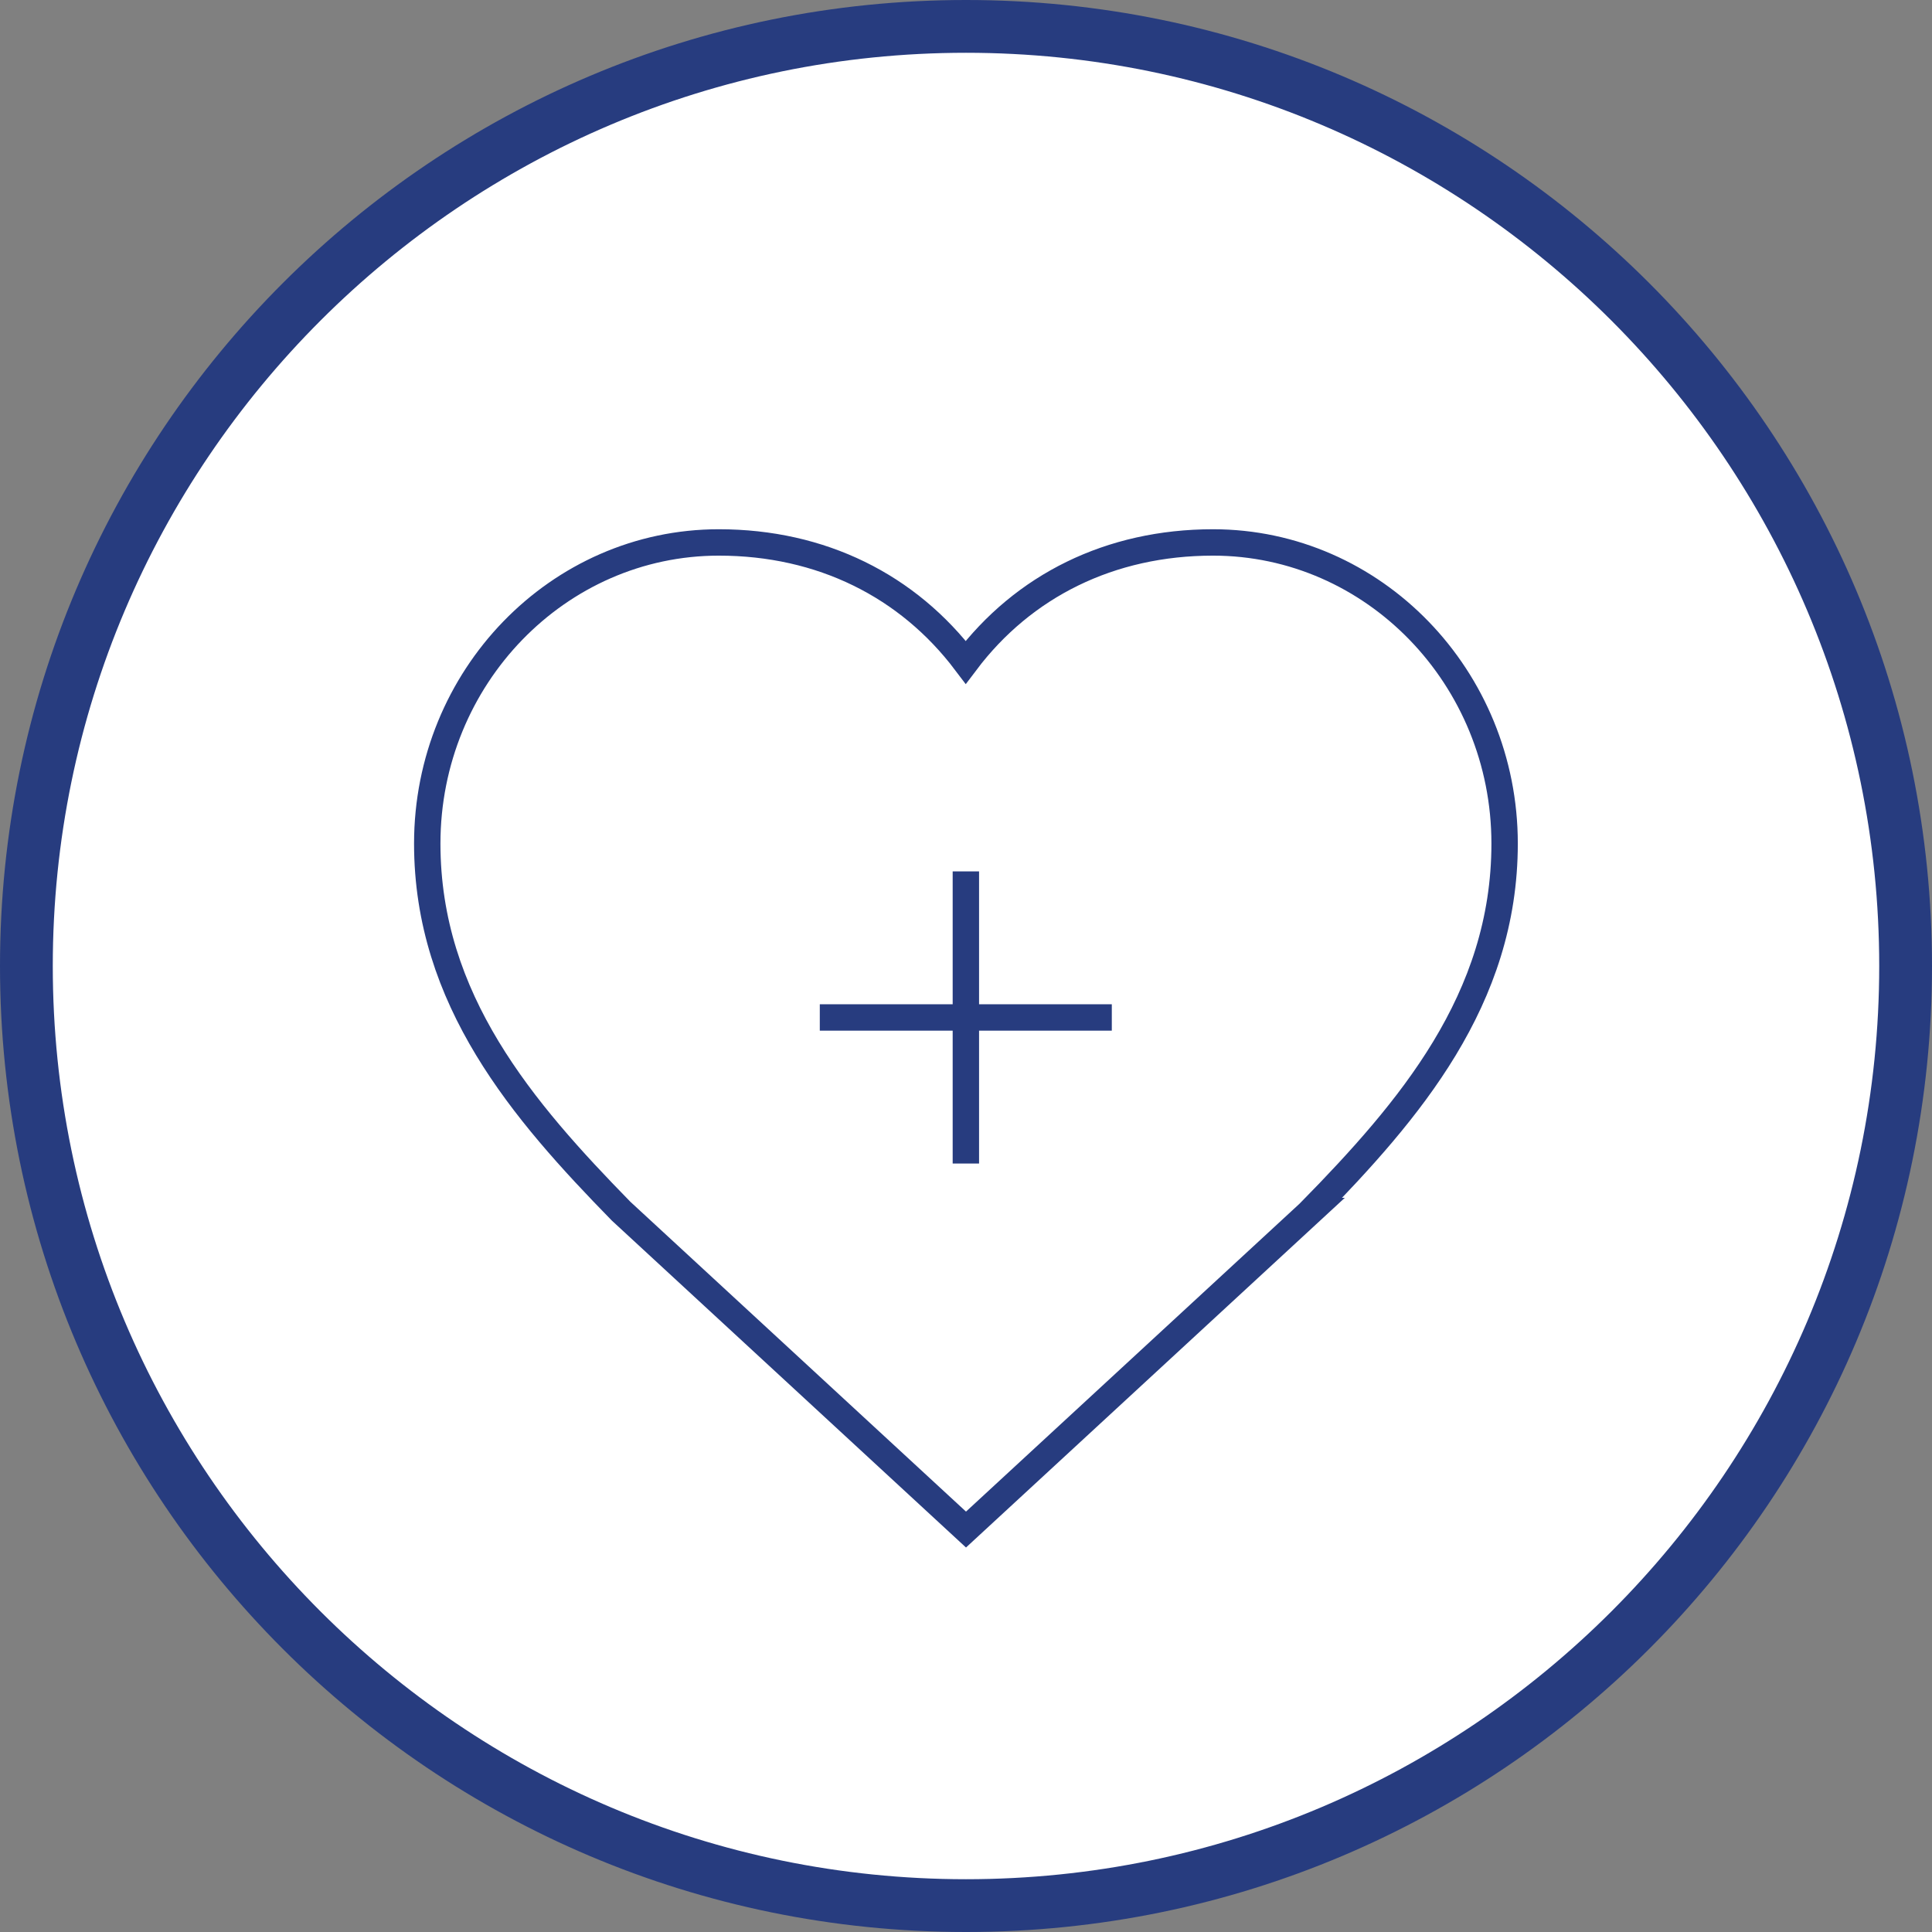
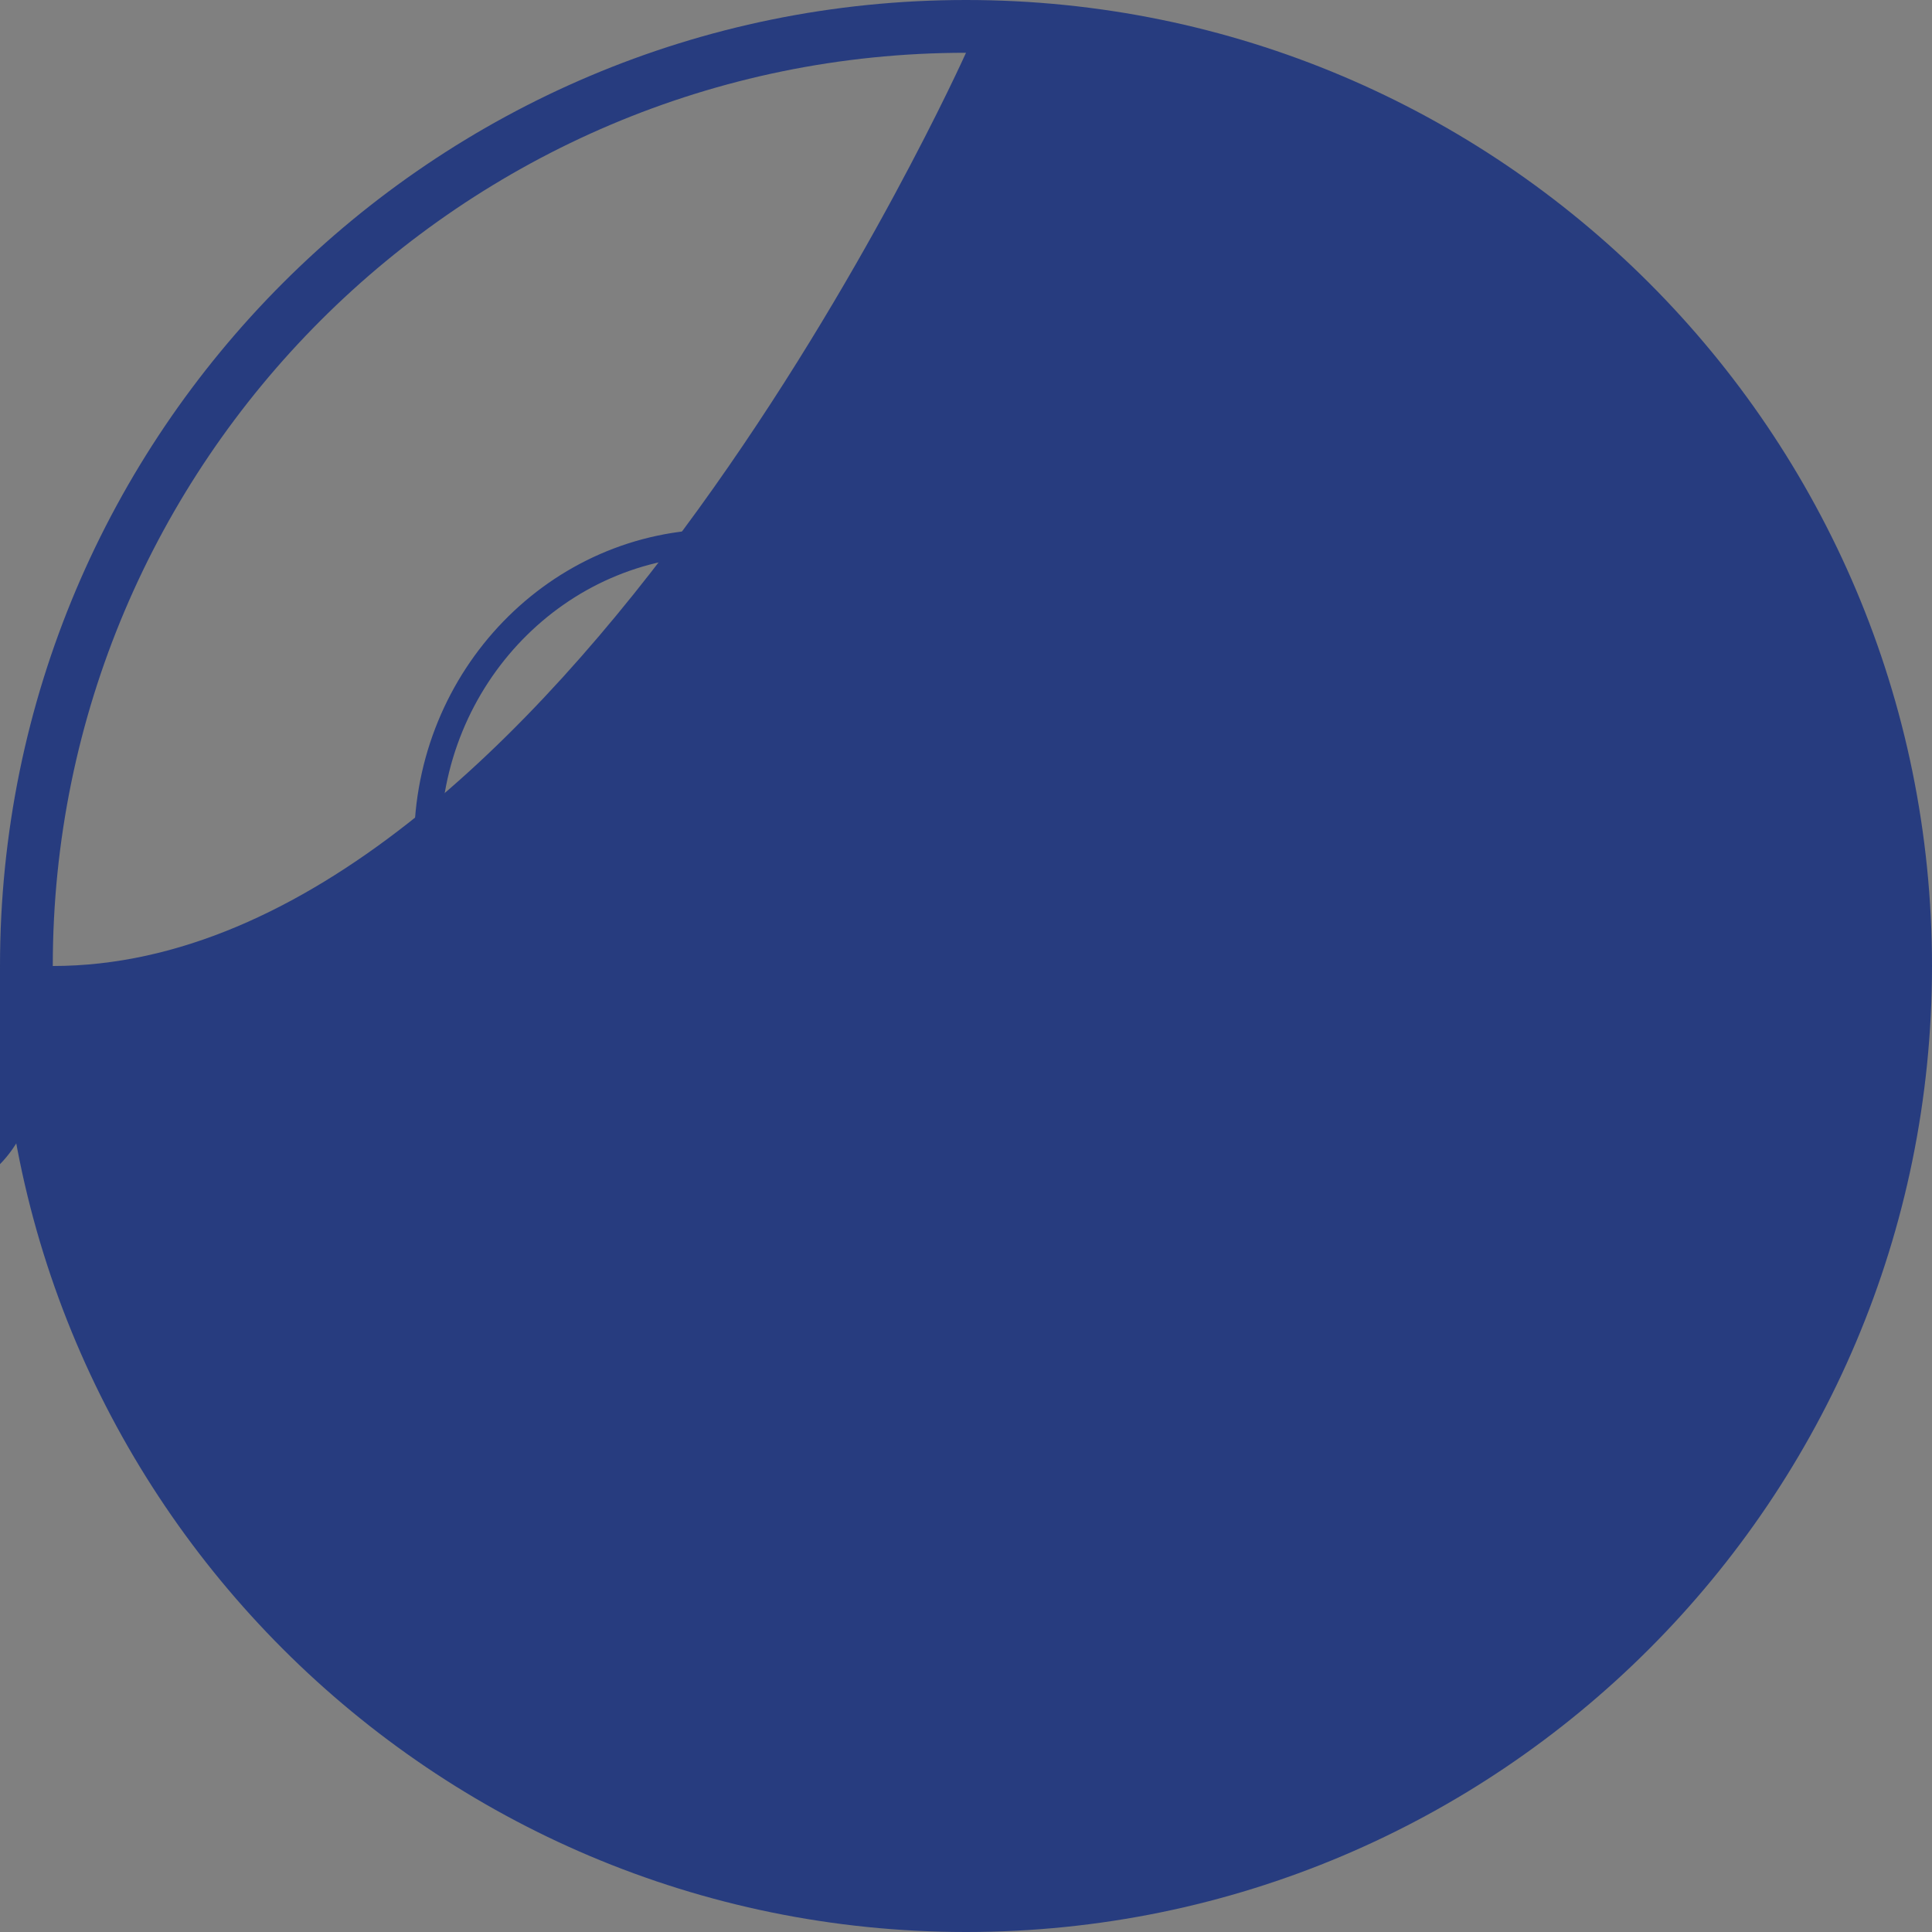
<svg xmlns="http://www.w3.org/2000/svg" width="146.42" height="146.42" viewBox="0 0 146.42 146.42">
  <rect x="0" y="0" width="146.42" height="146.42" fill="#808080" stroke="none" />
  <defs>
    <style>
      .cls-1 {
        fill: #fff;
      }

      .cls-2 {
        fill: #273c7f;
      }

      .cls-3 {
        fill: none;
        stroke: #273c7f;
        stroke-miterlimit: 10;
        stroke-width: 2px;
      }
    </style>
  </defs>
  <g id="_イヤー_1" data-name="レイヤー 1" />
  <g id="_イヤー_2" data-name="レイヤー 2">
    <g id="_イヤー_1-2" data-name="レイヤー 1">
      <g id="_イヤー_2-2" data-name=" イヤー 2">
        <g id="_イヤー_1-2" data-name=" イヤー 1-2">
          <g>
            <g>
-               <circle class="cls-1" cx="73.21" cy="73.21" r="71.21" />
-               <path class="cls-2" d="M73.21,4c38.16,0,69.21,31.05,69.21,69.21s-31.05,69.21-69.21,69.21S4,111.38,4,73.21,35.05,4,73.21,4m0-4C32.78,0,0,32.78,0,73.21s32.78,73.21,73.21,73.21,73.21-32.78,73.21-73.21S113.65,0,73.21,0h0Z" />
+               <path class="cls-2" d="M73.21,4s-31.05,69.21-69.21,69.21S4,111.38,4,73.21,35.05,4,73.21,4m0-4C32.78,0,0,32.78,0,73.21s32.78,73.21,73.21,73.21,73.21-32.78,73.21-73.21S113.65,0,73.21,0h0Z" />
            </g>
            <path class="cls-3" d="M99.36,91.78l-26.15,24.14-26.14-24.13c-7.43-7.6-14.69-16.01-14.69-27.86,0-12.59,9.91-22.82,22.1-22.82,7.76,0,14.33,3.28,18.71,9.08,4.37-5.8,10.95-9.08,18.74-9.08,12.19,0,22.1,10.24,22.1,22.82,0,11.85-7.25,20.25-14.68,27.85h.01Z" />
            <g>
-               <line class="cls-3" x1="73.2" y1="66.04" x2="73.2" y2="88.18" />
-               <line class="cls-3" x1="62.13" y1="77.11" x2="84.26" y2="77.11" />
-             </g>
+               </g>
          </g>
        </g>
      </g>
    </g>
  </g>
</svg>